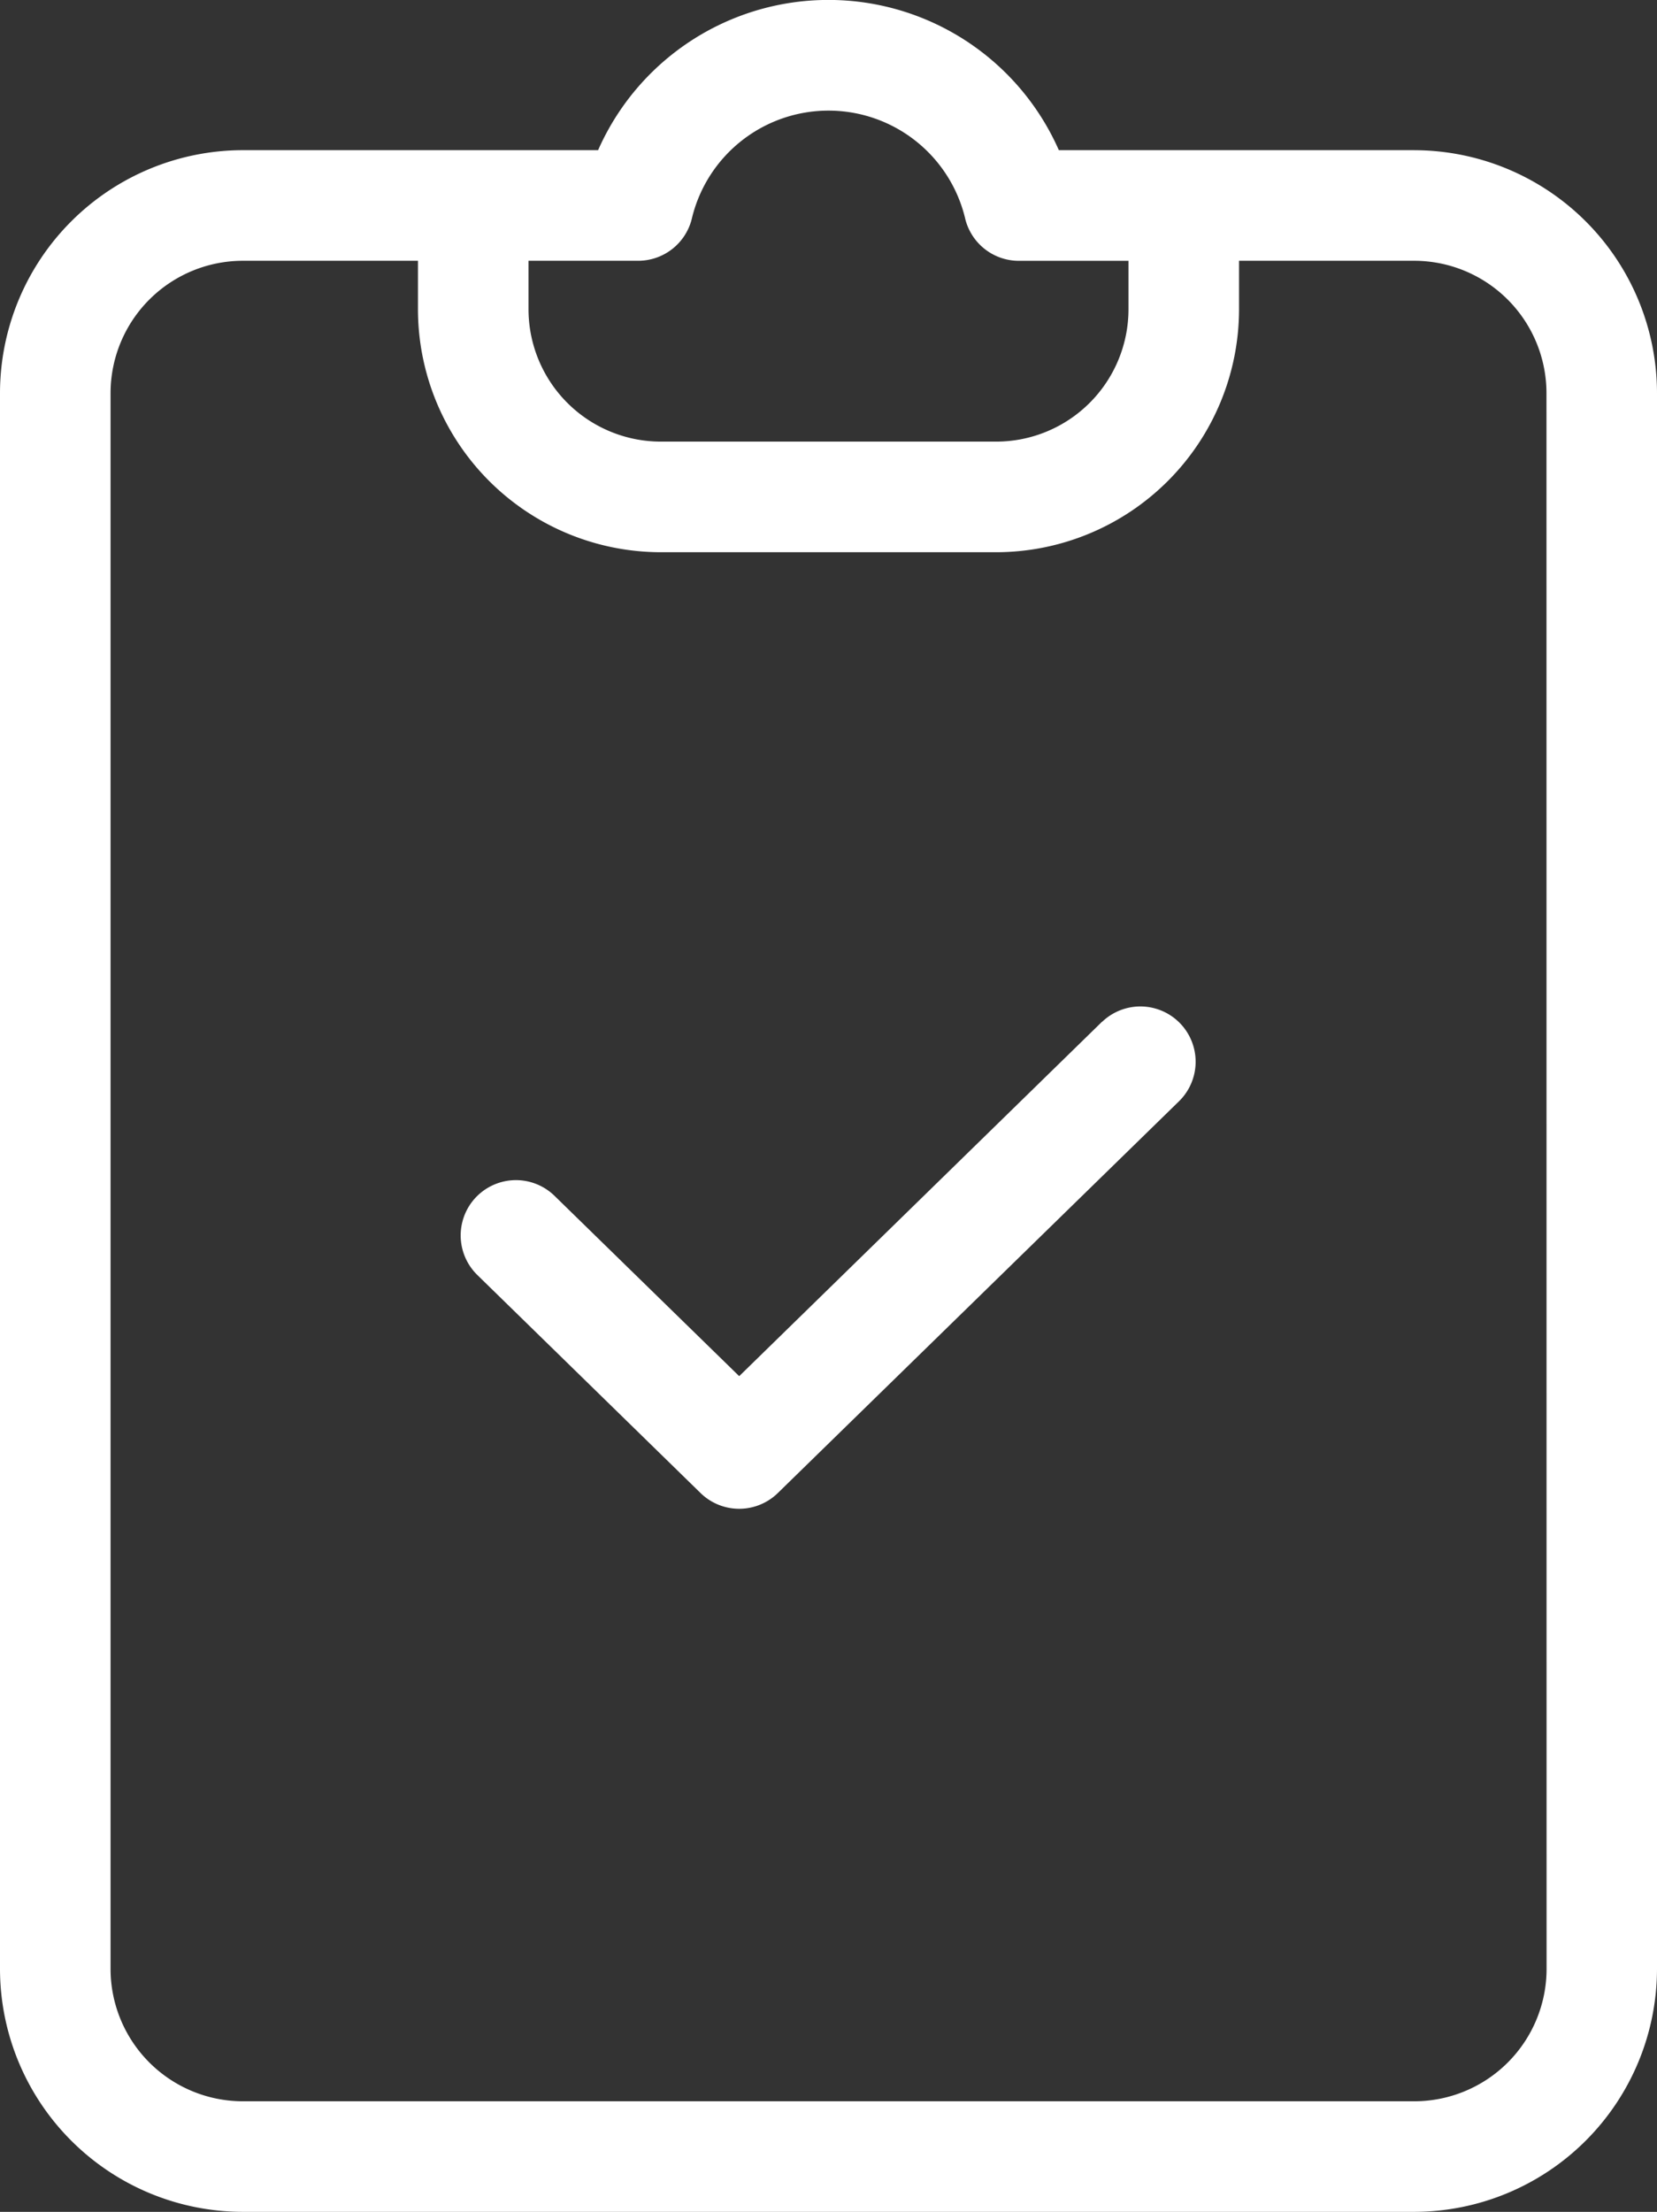
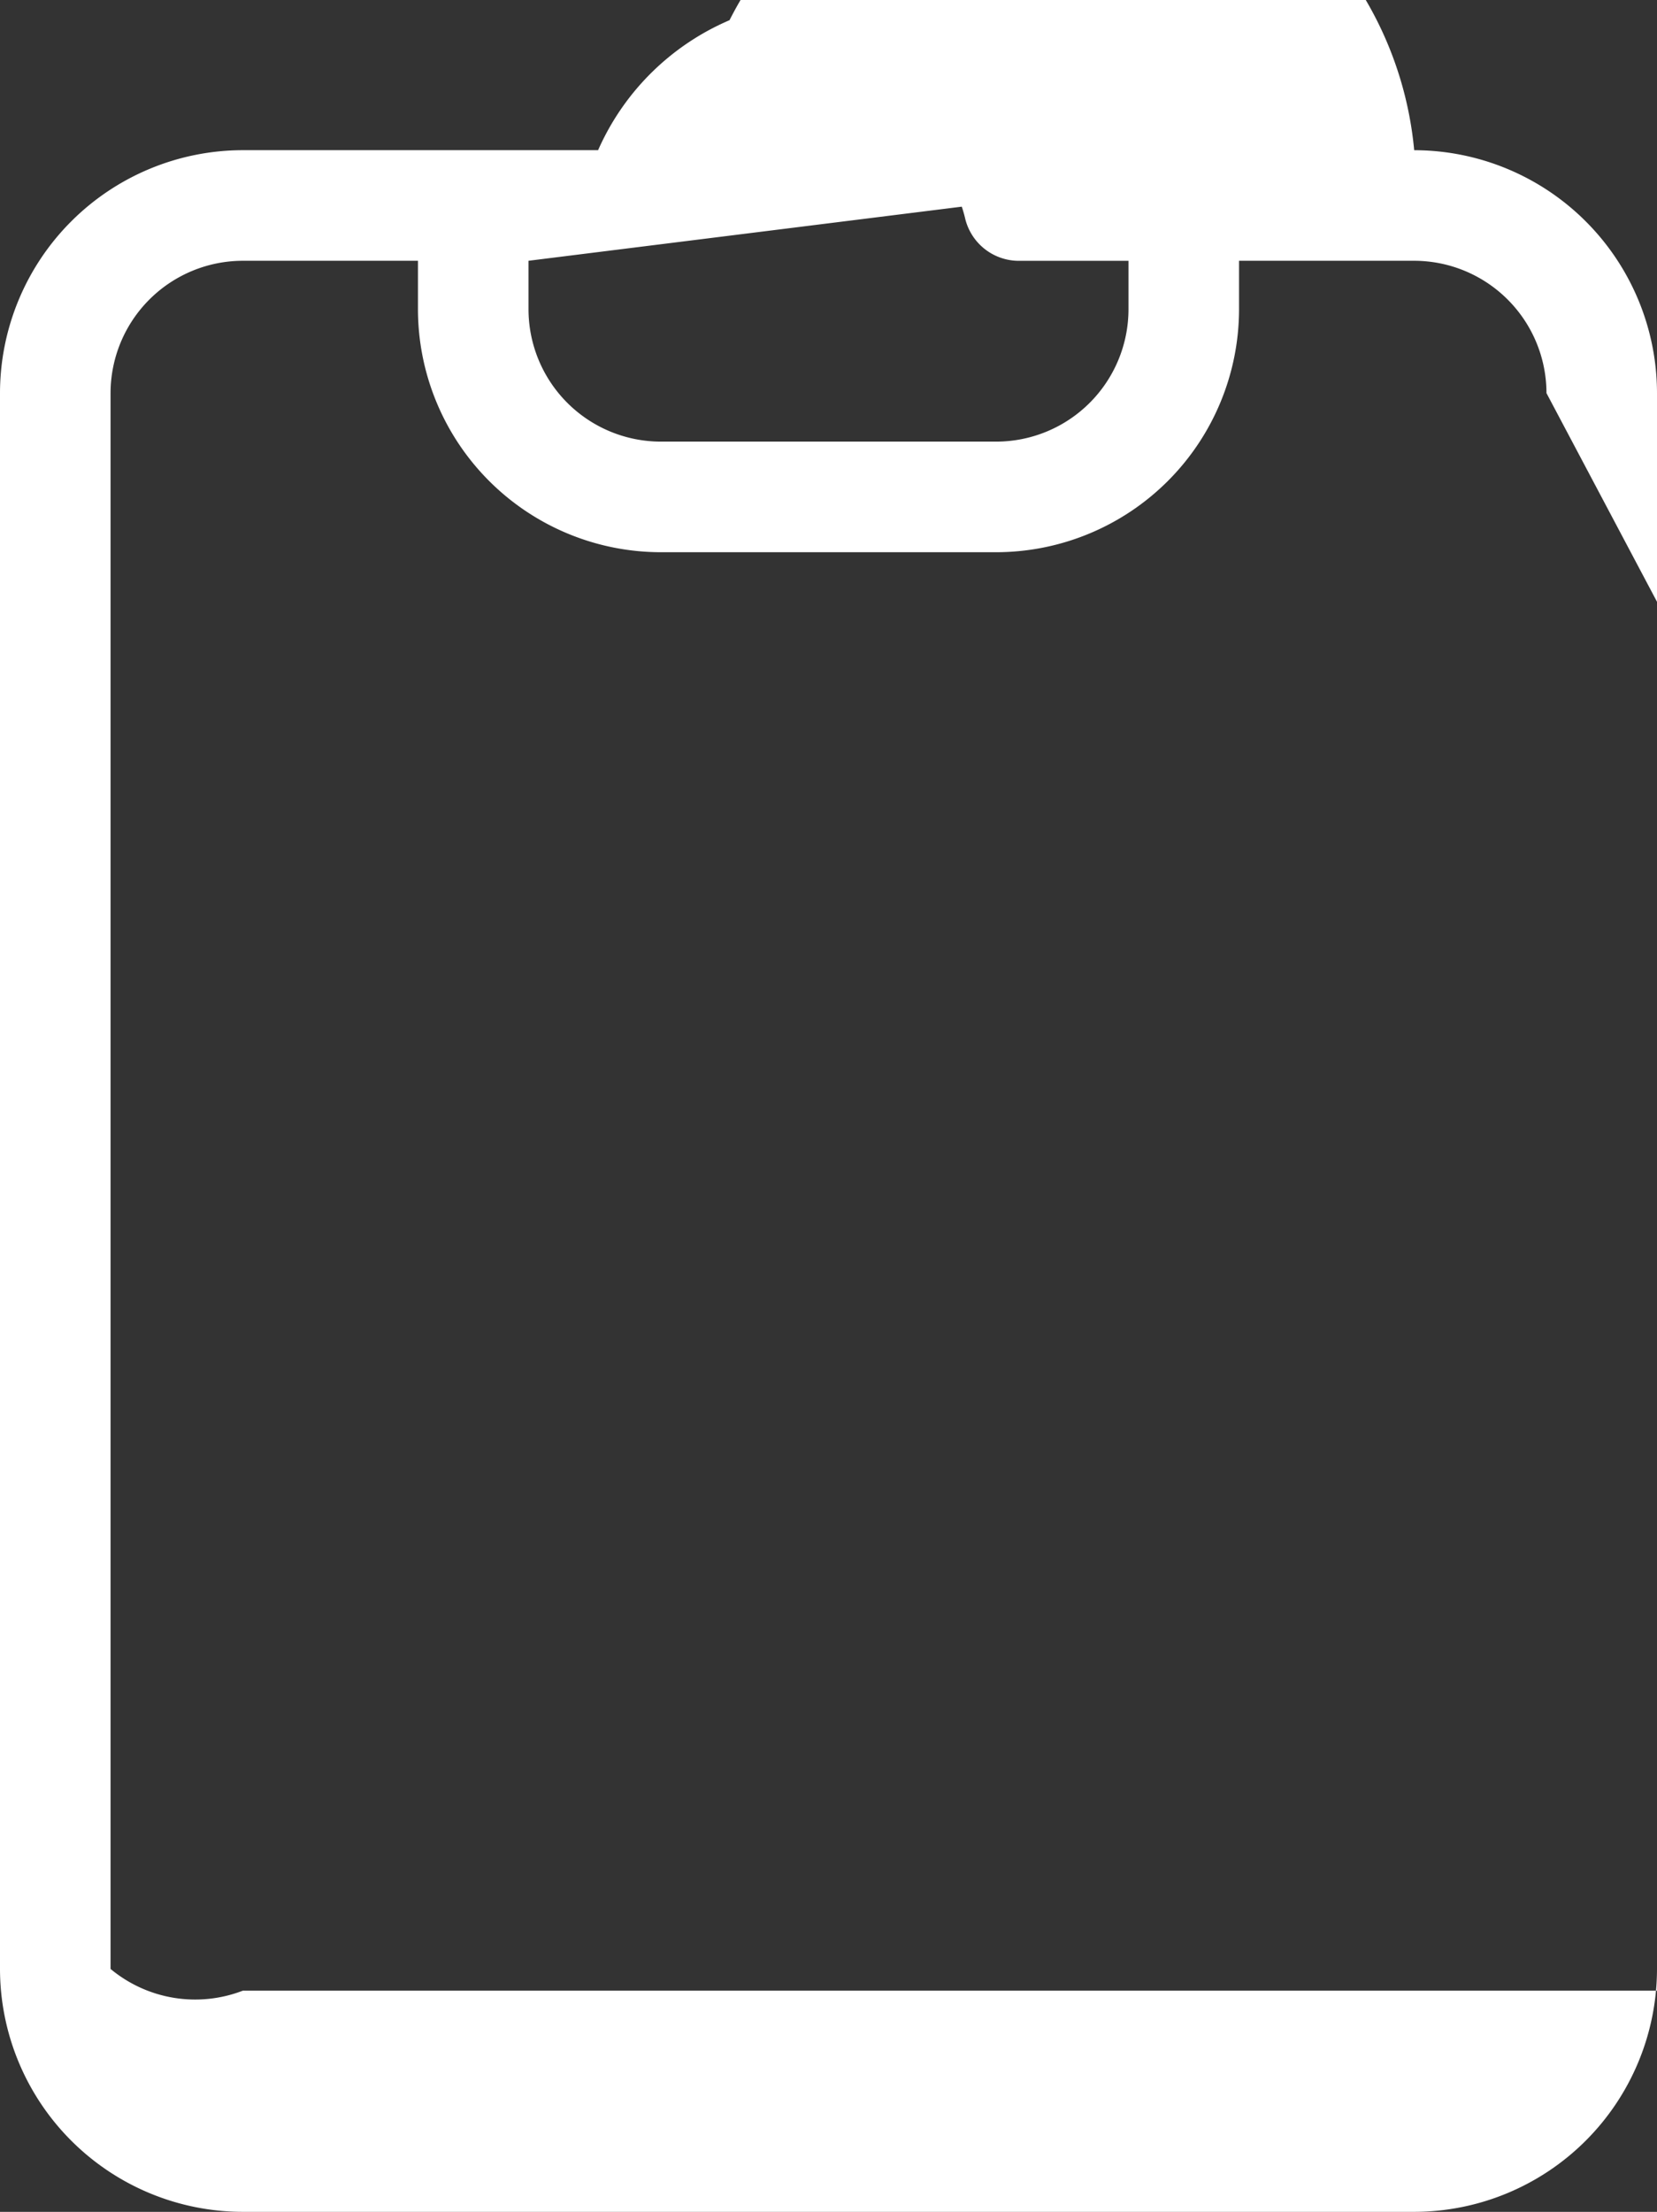
<svg xmlns="http://www.w3.org/2000/svg" id="notepad" width="63.294" height="84.454" viewBox="0 0 63.294 84.454">
  <rect x="0" y="0" width="63.294" height="84.454" fill="#333333" stroke="none" />
-   <path id="Path_206" data-name="Path 206" d="M50.019,5.734H36.446a9.618,9.618,0,0,0-17.6,0H5.275A9.286,9.286,0,0,0-4,15.01V75.179a9.286,9.286,0,0,0,9.275,9.275H50.019a9.287,9.287,0,0,0,9.275-9.275V15.01a9.286,9.286,0,0,0-9.275-9.275ZM20.376,9.957A2.111,2.111,0,0,0,22.438,8.3a5.367,5.367,0,0,1,10.419,0,2.11,2.11,0,0,0,2.063,1.659h4.186V11.81a5.058,5.058,0,0,1-5.052,5.052H21.241a5.058,5.058,0,0,1-5.053-5.052V9.957Zm34.7,65.222a5.057,5.057,0,0,1-5.053,5.053H5.275A5.058,5.058,0,0,1,.223,75.179V15.01A5.058,5.058,0,0,1,5.275,9.957h6.69V11.81a9.286,9.286,0,0,0,9.275,9.275H34.054a9.285,9.285,0,0,0,9.275-9.275V9.957h6.69a5.058,5.058,0,0,1,5.053,5.053Zm0,0" transform="translate(4)" fill="#fff" />
-   <path id="Path_207" data-name="Path 207" d="M124.746,228.037l-13.861,13.534-7.039-6.87a2.111,2.111,0,0,0-2.978,2.993l.028.028,8.513,8.312a2.112,2.112,0,0,0,2.951,0L127.7,231.06a2.111,2.111,0,0,0-2.949-3.021Zm0,0" transform="translate(-82.649 -189.026)" fill="#fff" />
+   <path id="Path_206" data-name="Path 206" d="M50.019,5.734H36.446a9.618,9.618,0,0,0-17.6,0H5.275A9.286,9.286,0,0,0-4,15.01V75.179a9.286,9.286,0,0,0,9.275,9.275H50.019a9.287,9.287,0,0,0,9.275-9.275V15.01a9.286,9.286,0,0,0-9.275-9.275ZA2.111,2.111,0,0,0,22.438,8.3a5.367,5.367,0,0,1,10.419,0,2.11,2.11,0,0,0,2.063,1.659h4.186V11.81a5.058,5.058,0,0,1-5.052,5.052H21.241a5.058,5.058,0,0,1-5.053-5.052V9.957Zm34.7,65.222a5.057,5.057,0,0,1-5.053,5.053H5.275A5.058,5.058,0,0,1,.223,75.179V15.01A5.058,5.058,0,0,1,5.275,9.957h6.69V11.81a9.286,9.286,0,0,0,9.275,9.275H34.054a9.285,9.285,0,0,0,9.275-9.275V9.957h6.69a5.058,5.058,0,0,1,5.053,5.053Zm0,0" transform="translate(4)" fill="#fff" />
</svg>